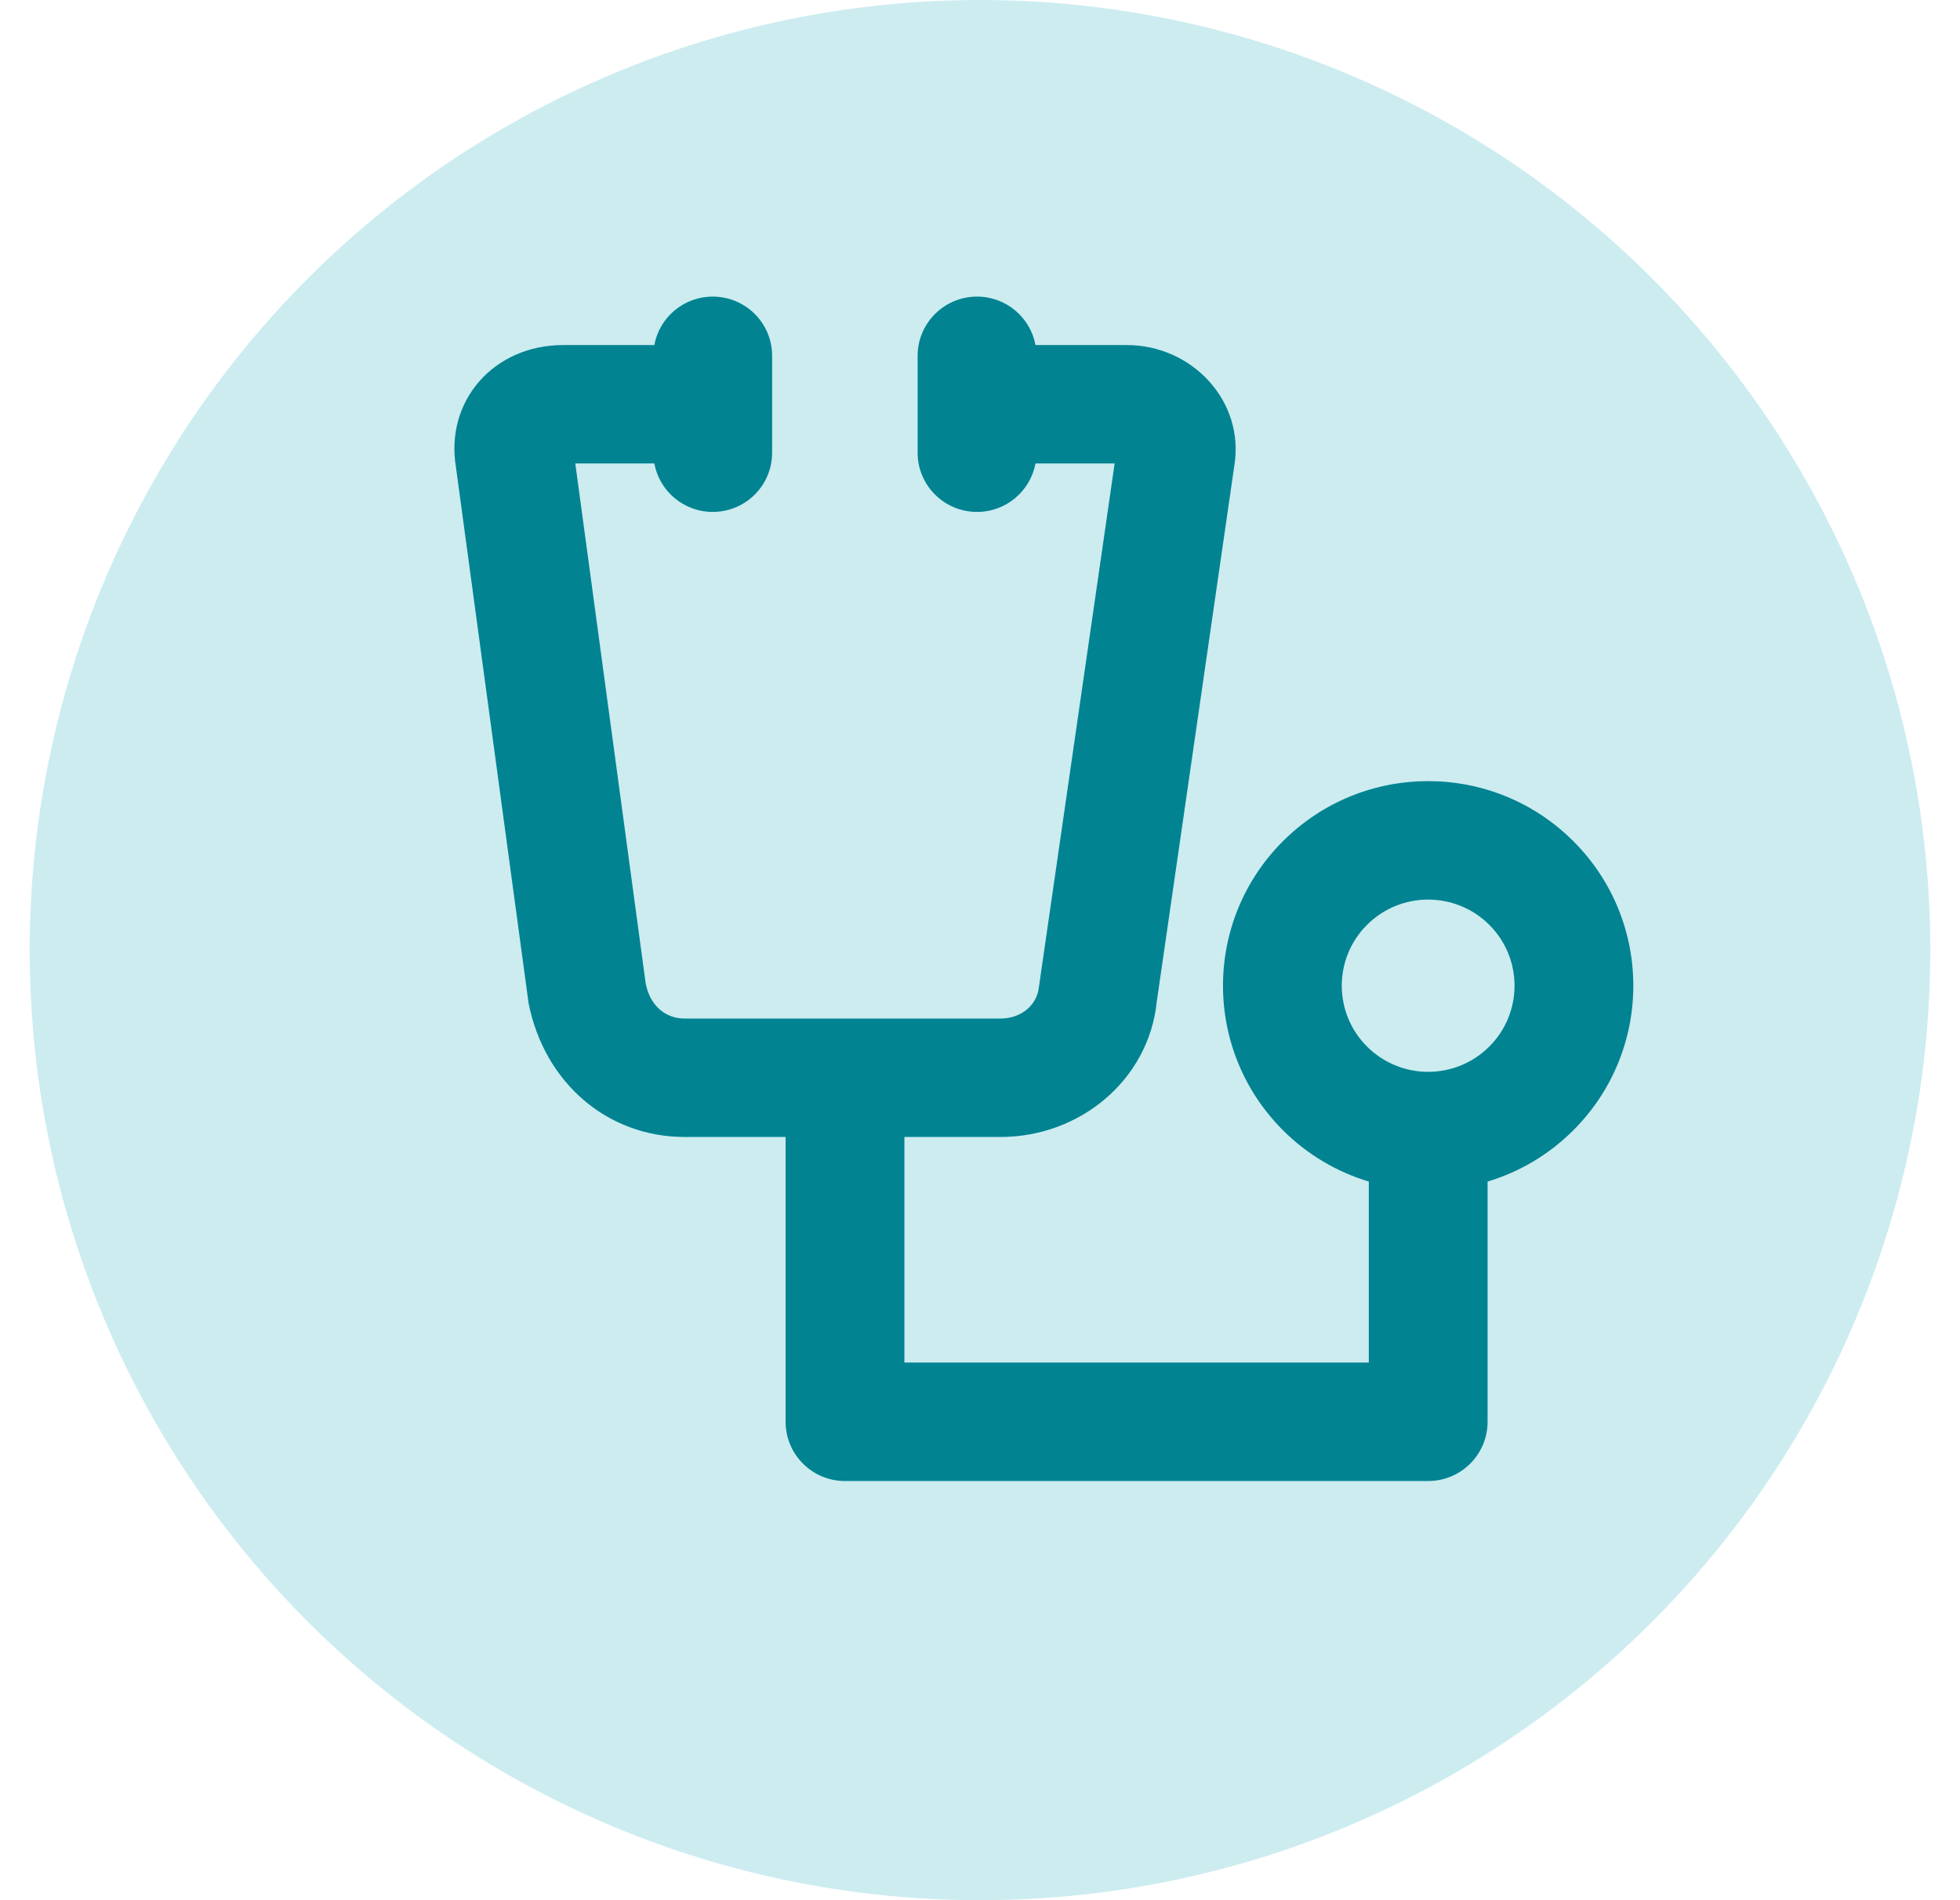
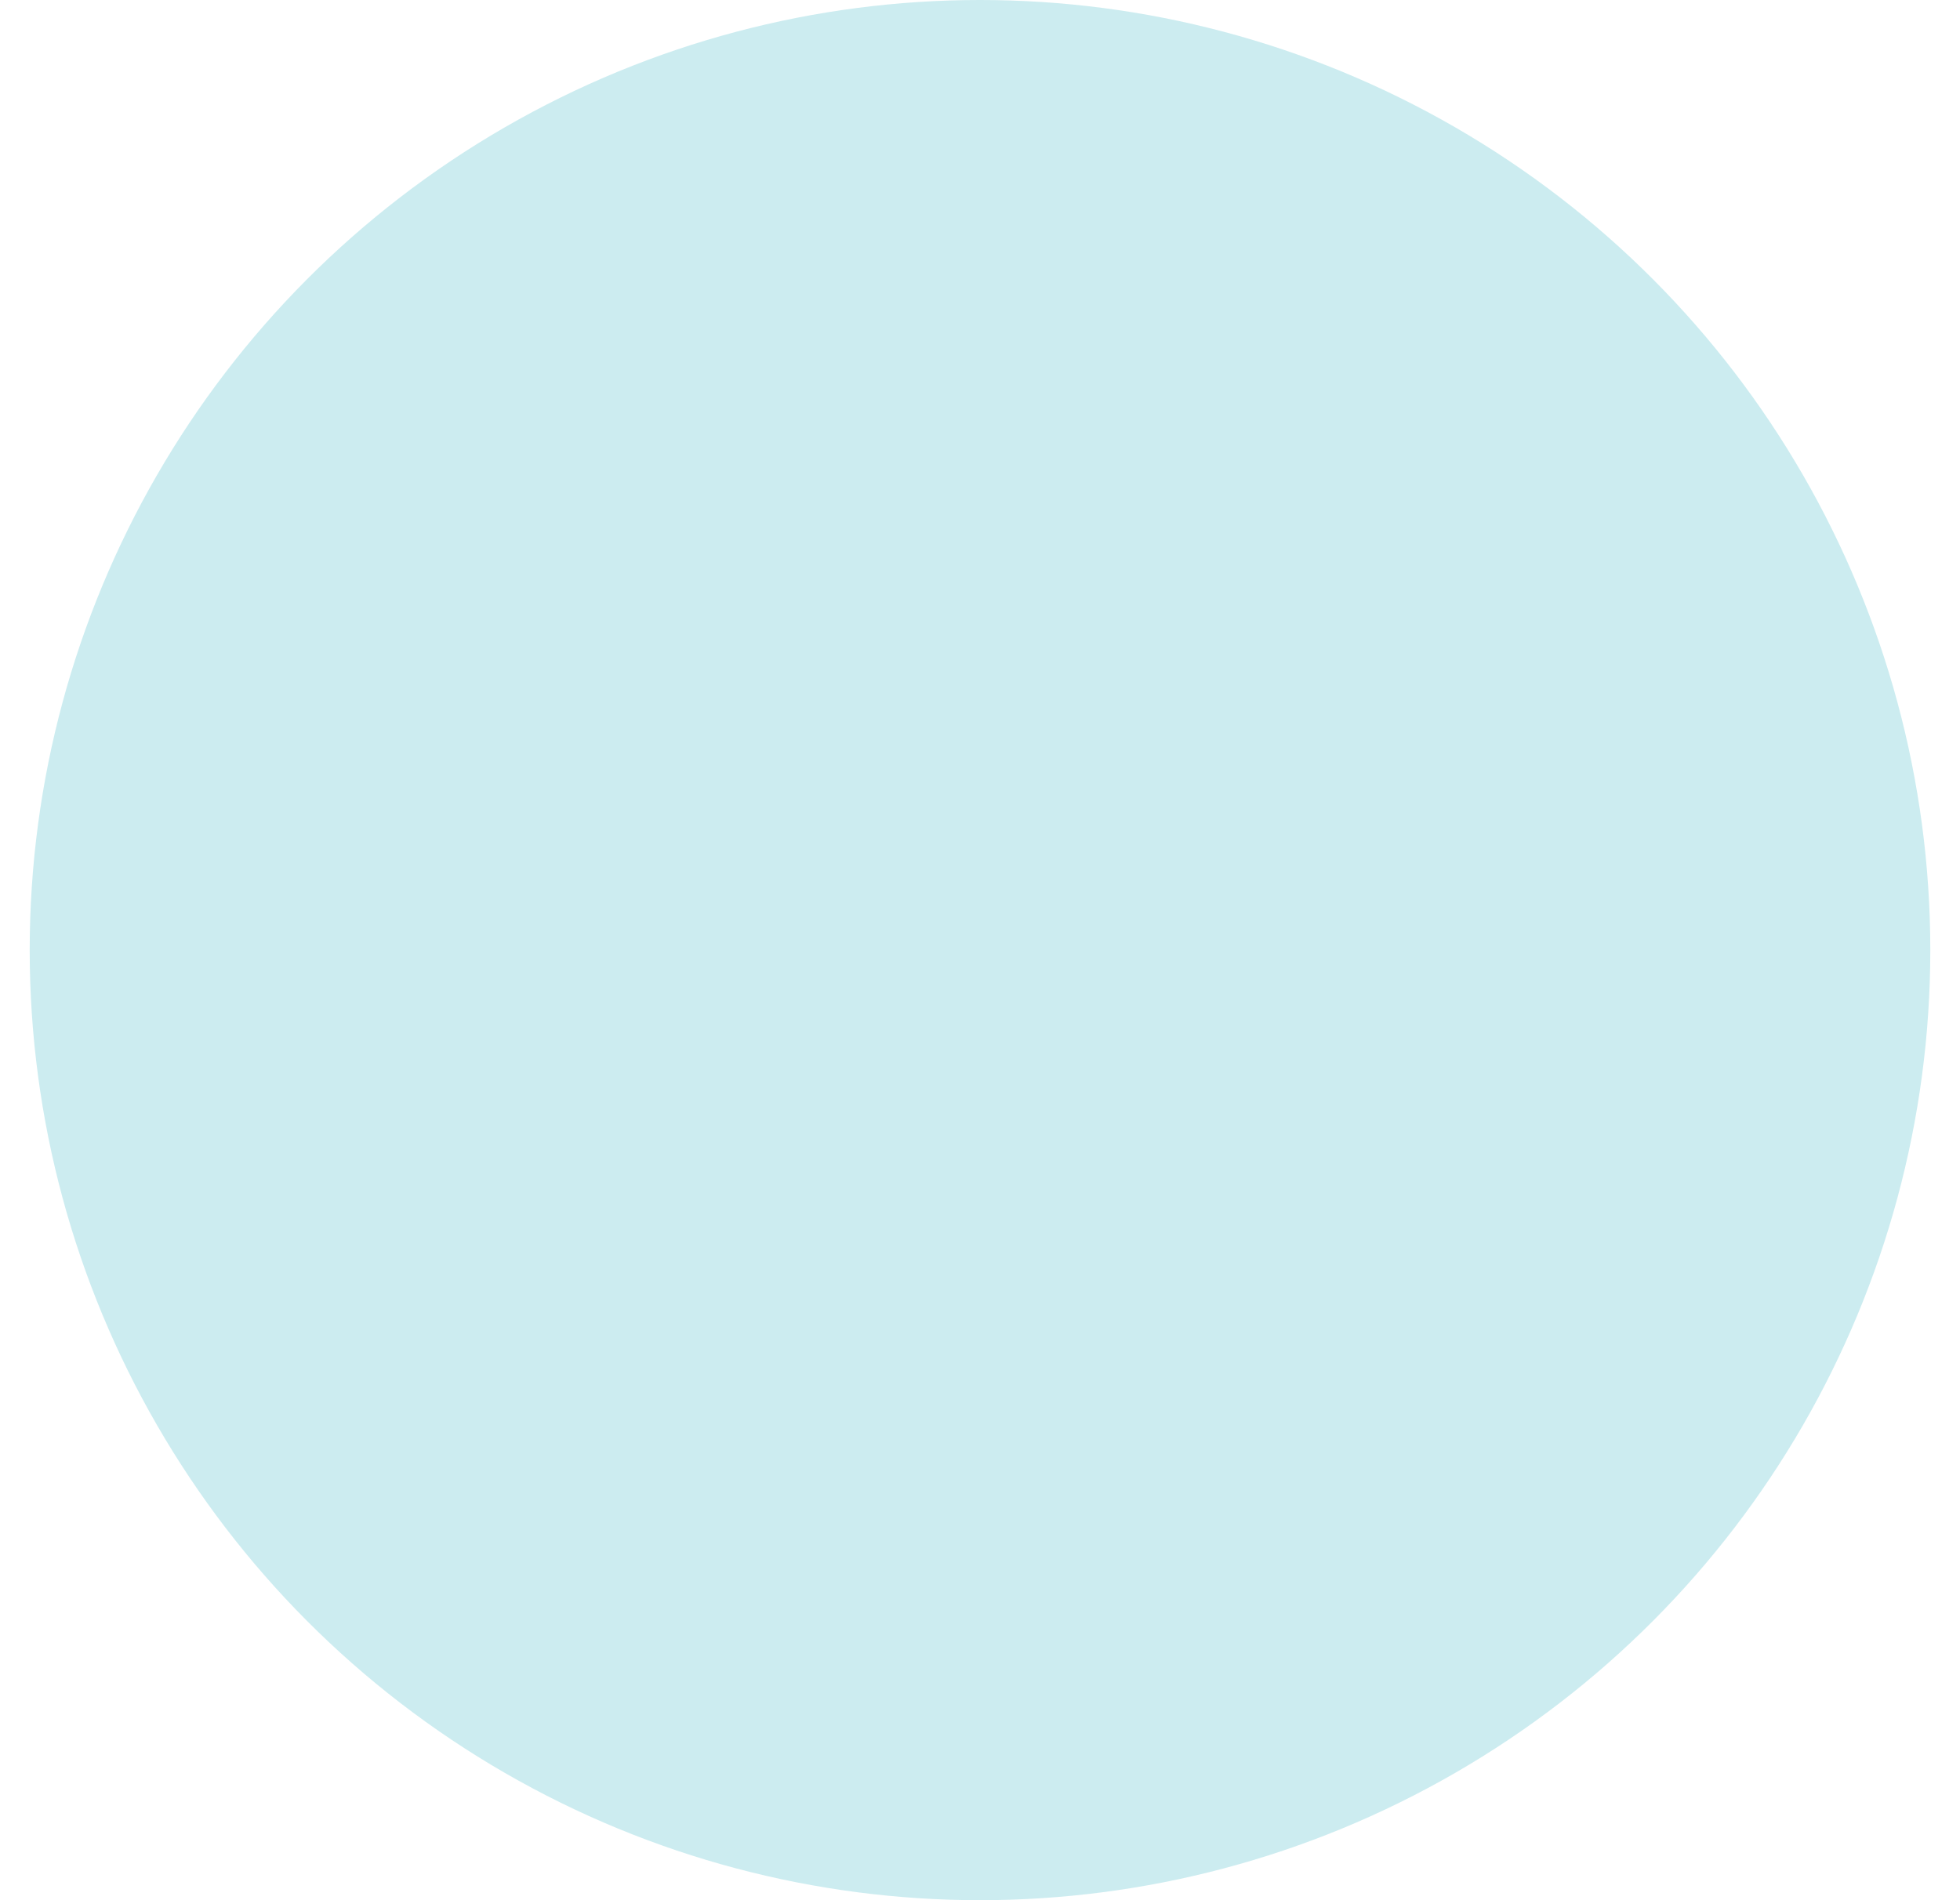
<svg xmlns="http://www.w3.org/2000/svg" width="33" height="32" viewBox="0 0 33 32" fill="none">
  <circle cx="16.5" cy="16" r="16" fill="#CCECF0" />
-   <path fill-rule="evenodd" clip-rule="evenodd" d="M9.686 7.805H11.017C11.102 8.269 11.51 8.621 12 8.621C12.553 8.621 13 8.175 13 7.624V5.992C13 5.441 12.553 4.995 12 4.995C11.51 4.995 11.102 5.346 11.017 5.811H9.482C8.314 5.811 7.49 6.75 7.677 7.869L8.9 16.896C9.167 18.239 10.23 19.147 11.527 19.147H13.227V23.944C13.227 24.494 13.675 24.941 14.227 24.941H24.046C24.598 24.941 25.046 24.494 25.046 23.944V19.898C25.574 19.739 26.071 19.452 26.488 19.036C27.837 17.69 27.837 15.509 26.488 14.164C25.139 12.818 22.952 12.818 21.603 14.164C20.254 15.509 20.254 17.69 21.603 19.036C22.02 19.452 22.518 19.739 23.046 19.898V22.946H15.227V19.147H16.846C18.182 19.147 19.344 18.188 19.477 16.862L20.781 7.848C20.963 6.759 20.072 5.811 18.973 5.811H17.434C17.348 5.346 16.94 4.995 16.45 4.995C15.898 4.995 15.45 5.441 15.45 5.992V7.624C15.45 8.175 15.898 8.621 16.45 8.621C16.94 8.621 17.348 8.269 17.434 7.805H18.767L17.492 16.621C17.46 16.93 17.19 17.153 16.846 17.153H11.527C11.202 17.153 10.945 16.933 10.872 16.567L9.686 7.805ZM23.017 17.625C22.449 17.059 22.449 16.14 23.017 15.574C23.585 15.008 24.506 15.008 25.074 15.574C25.642 16.14 25.642 17.059 25.074 17.625C24.506 18.192 23.585 18.192 23.017 17.625Z" fill="#018392" />
</svg>